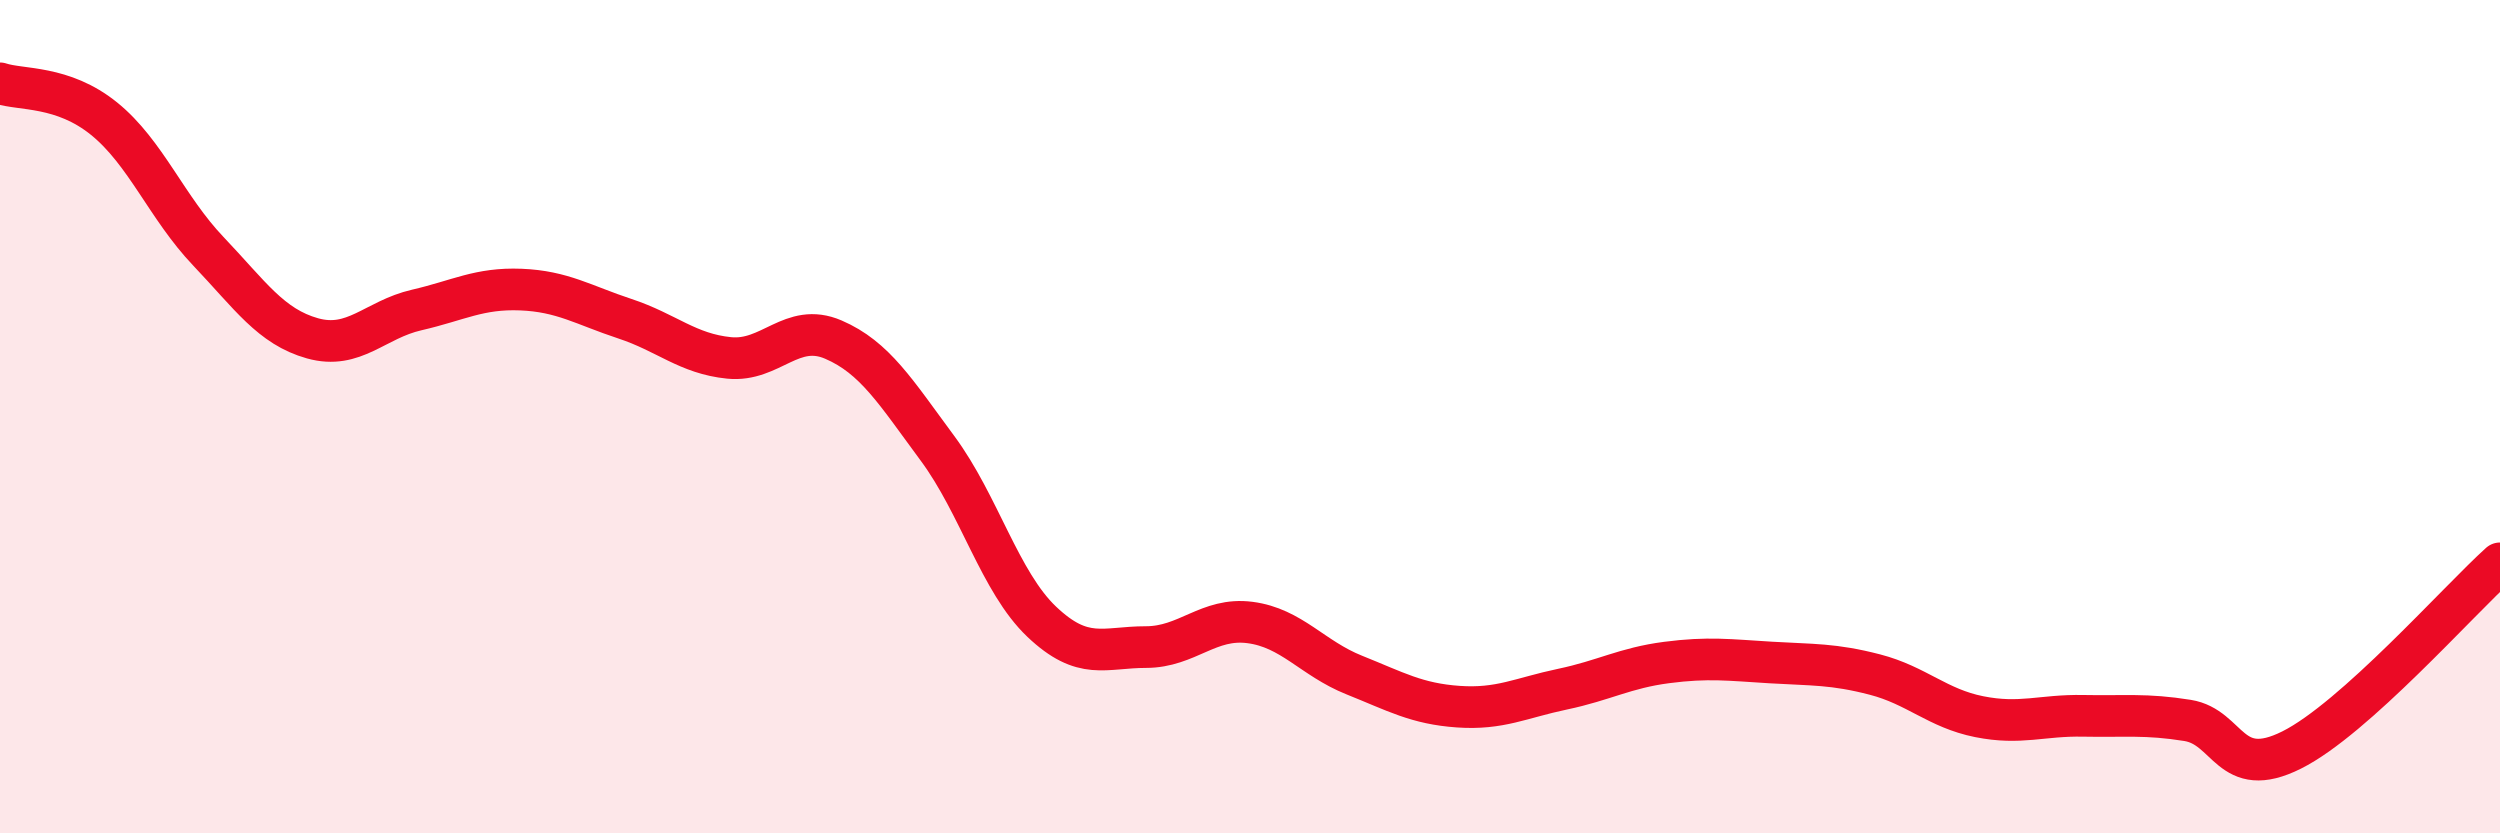
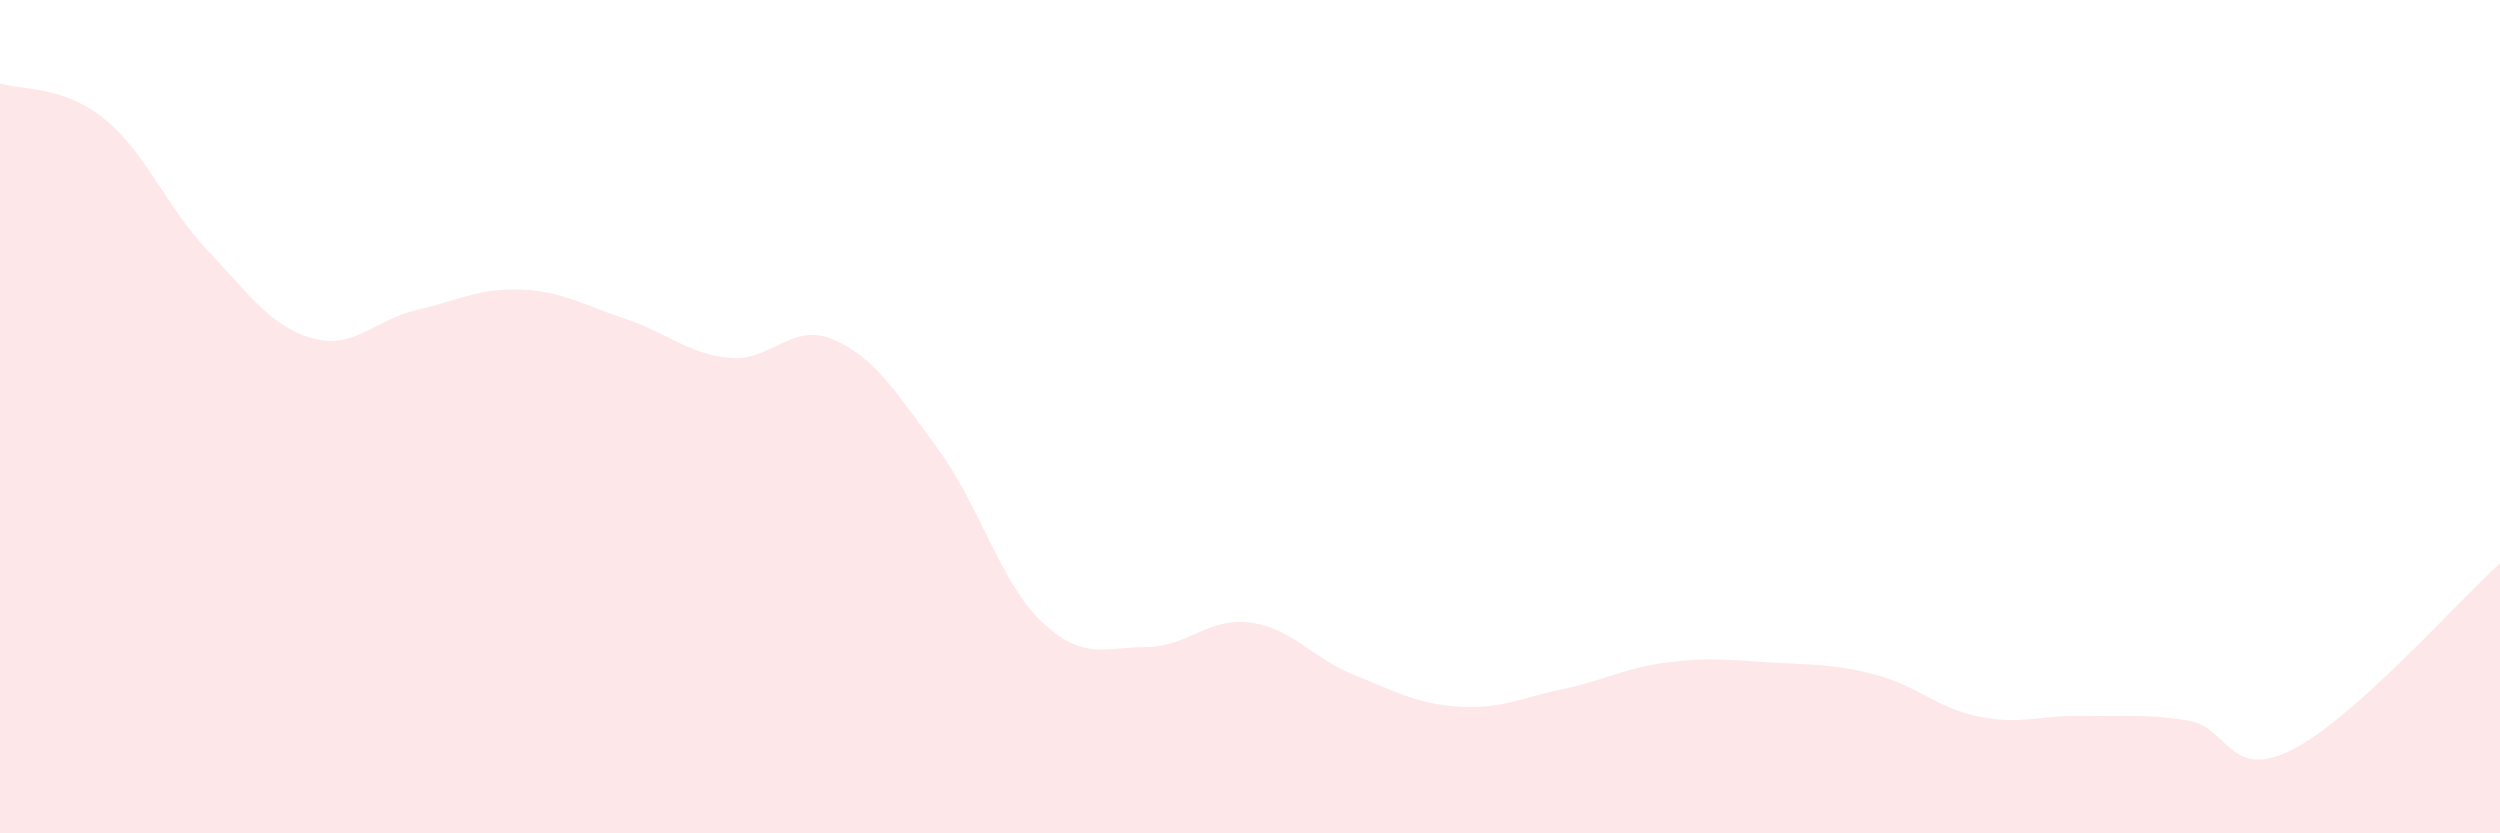
<svg xmlns="http://www.w3.org/2000/svg" width="60" height="20" viewBox="0 0 60 20">
  <path d="M 0,2 C 0.5,2.17 1.5,2.04 2.5,2.85 C 3.5,3.66 4,4.98 5,6.03 C 6,7.08 6.5,7.84 7.5,8.12 C 8.5,8.4 9,7.67 10,7.44 C 11,7.21 11.5,6.91 12.5,6.95 C 13.5,6.99 14,7.32 15,7.65 C 16,7.98 16.5,8.49 17.5,8.59 C 18.5,8.69 19,7.72 20,8.15 C 21,8.58 21.5,9.41 22.5,10.76 C 23.5,12.11 24,13.97 25,14.92 C 26,15.87 26.5,15.53 27.5,15.53 C 28.5,15.53 29,14.81 30,14.94 C 31,15.07 31.5,15.8 32.5,16.2 C 33.5,16.6 34,16.89 35,16.96 C 36,17.03 36.5,16.75 37.5,16.54 C 38.5,16.33 39,16.03 40,15.9 C 41,15.77 41.5,15.84 42.5,15.9 C 43.5,15.96 44,15.93 45,16.19 C 46,16.45 46.5,17 47.5,17.2 C 48.5,17.4 49,17.16 50,17.18 C 51,17.2 51.5,17.13 52.5,17.29 C 53.5,17.45 53.5,18.75 55,18 C 56.5,17.25 59,14.42 60,13.52L60 20L0 20Z" fill="#EB0A25" opacity="0.1" stroke-linecap="round" stroke-linejoin="round" />
-   <path d="M 0,2 C 0.5,2.17 1.5,2.04 2.5,2.85 C 3.5,3.66 4,4.98 5,6.03 C 6,7.08 6.5,7.84 7.5,8.12 C 8.5,8.4 9,7.67 10,7.44 C 11,7.21 11.5,6.91 12.5,6.95 C 13.5,6.99 14,7.32 15,7.65 C 16,7.98 16.5,8.49 17.5,8.59 C 18.5,8.69 19,7.72 20,8.15 C 21,8.58 21.5,9.41 22.5,10.76 C 23.5,12.11 24,13.97 25,14.92 C 26,15.87 26.5,15.53 27.5,15.53 C 28.5,15.53 29,14.81 30,14.94 C 31,15.07 31.5,15.8 32.5,16.2 C 33.5,16.6 34,16.89 35,16.96 C 36,17.03 36.5,16.75 37.5,16.54 C 38.5,16.33 39,16.03 40,15.9 C 41,15.77 41.5,15.84 42.5,15.9 C 43.5,15.96 44,15.93 45,16.19 C 46,16.45 46.5,17 47.5,17.2 C 48.5,17.4 49,17.16 50,17.18 C 51,17.2 51.5,17.13 52.5,17.29 C 53.5,17.45 53.5,18.75 55,18 C 56.5,17.25 59,14.42 60,13.52" stroke="#EB0A25" stroke-width="1" fill="none" stroke-linecap="round" stroke-linejoin="round" />
</svg>